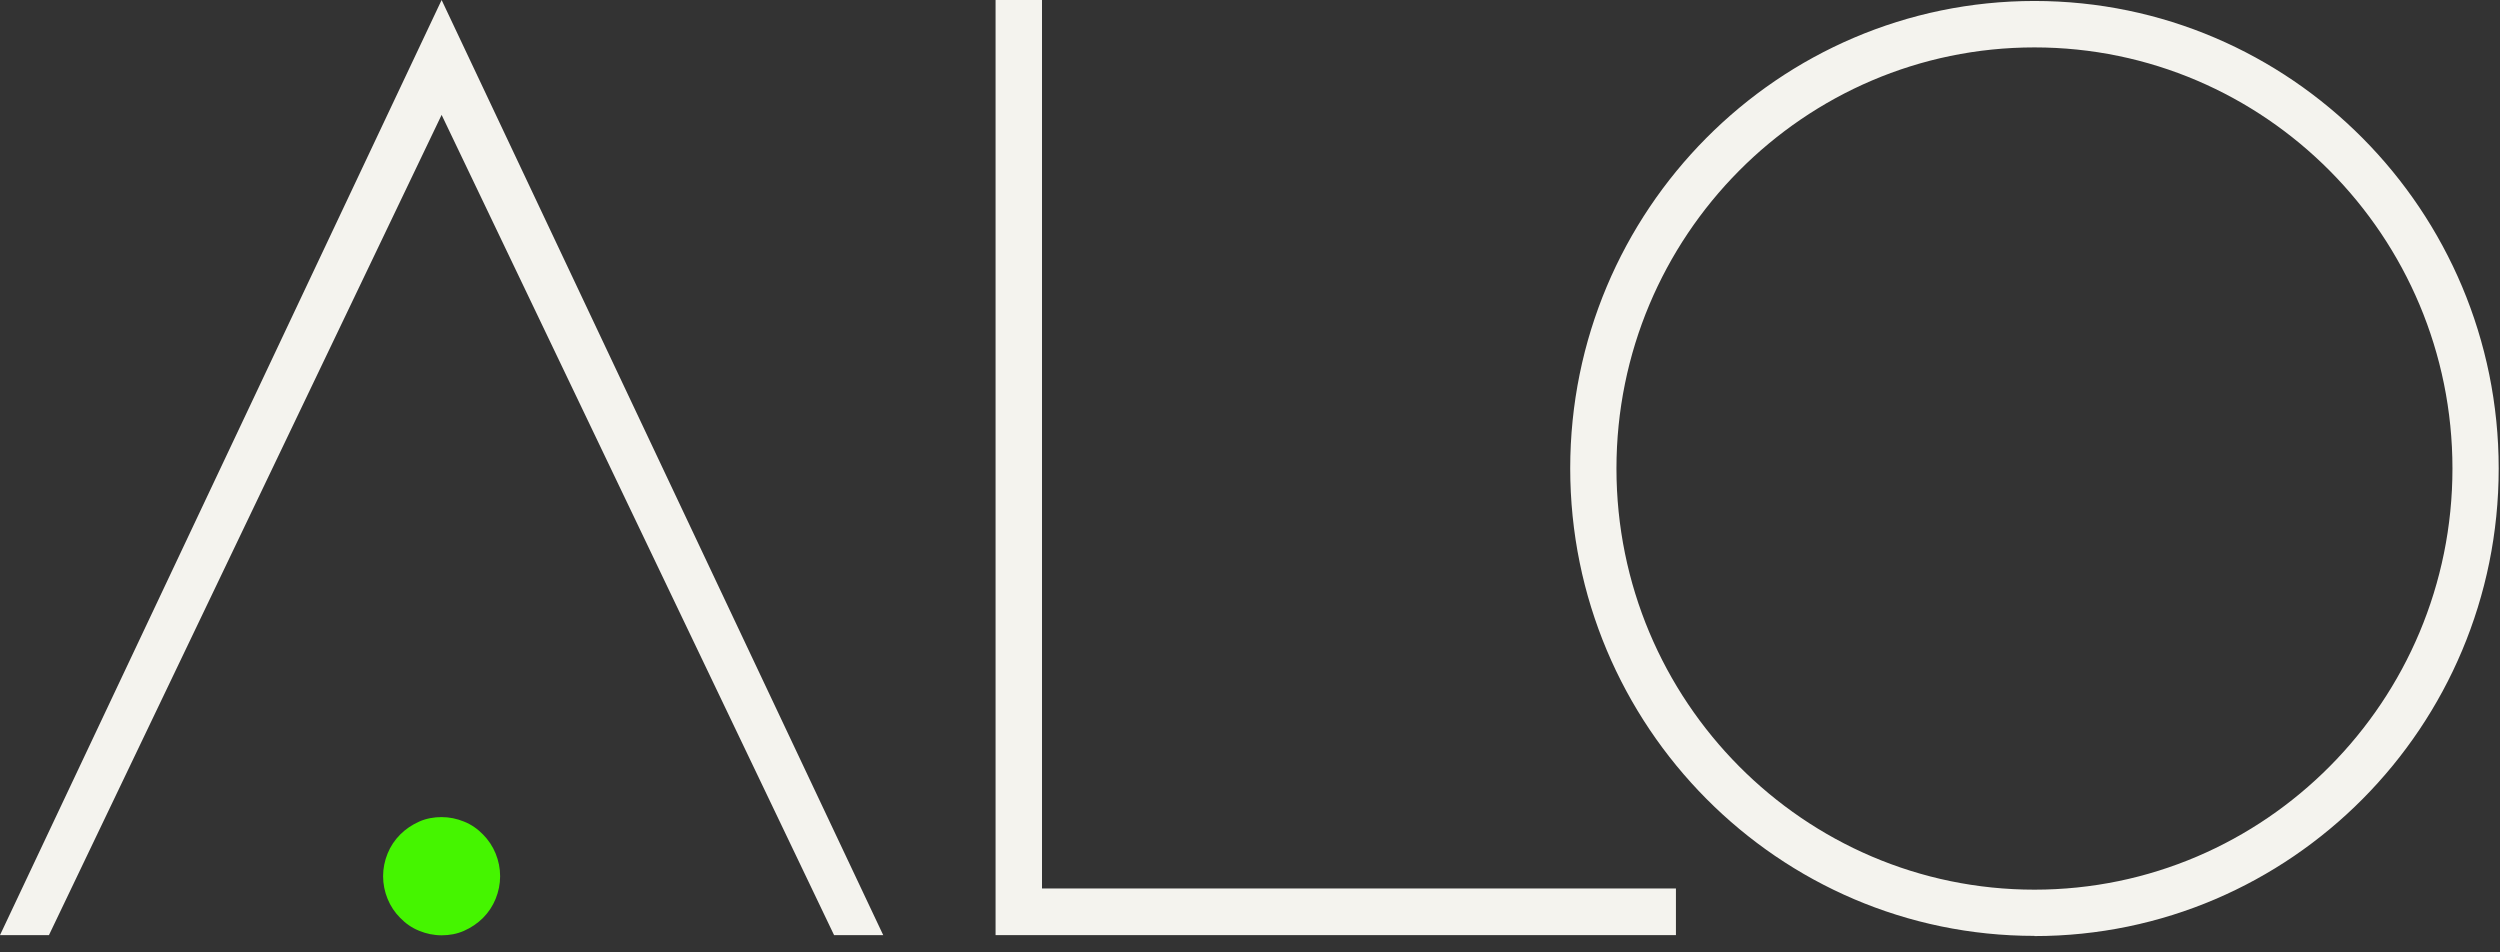
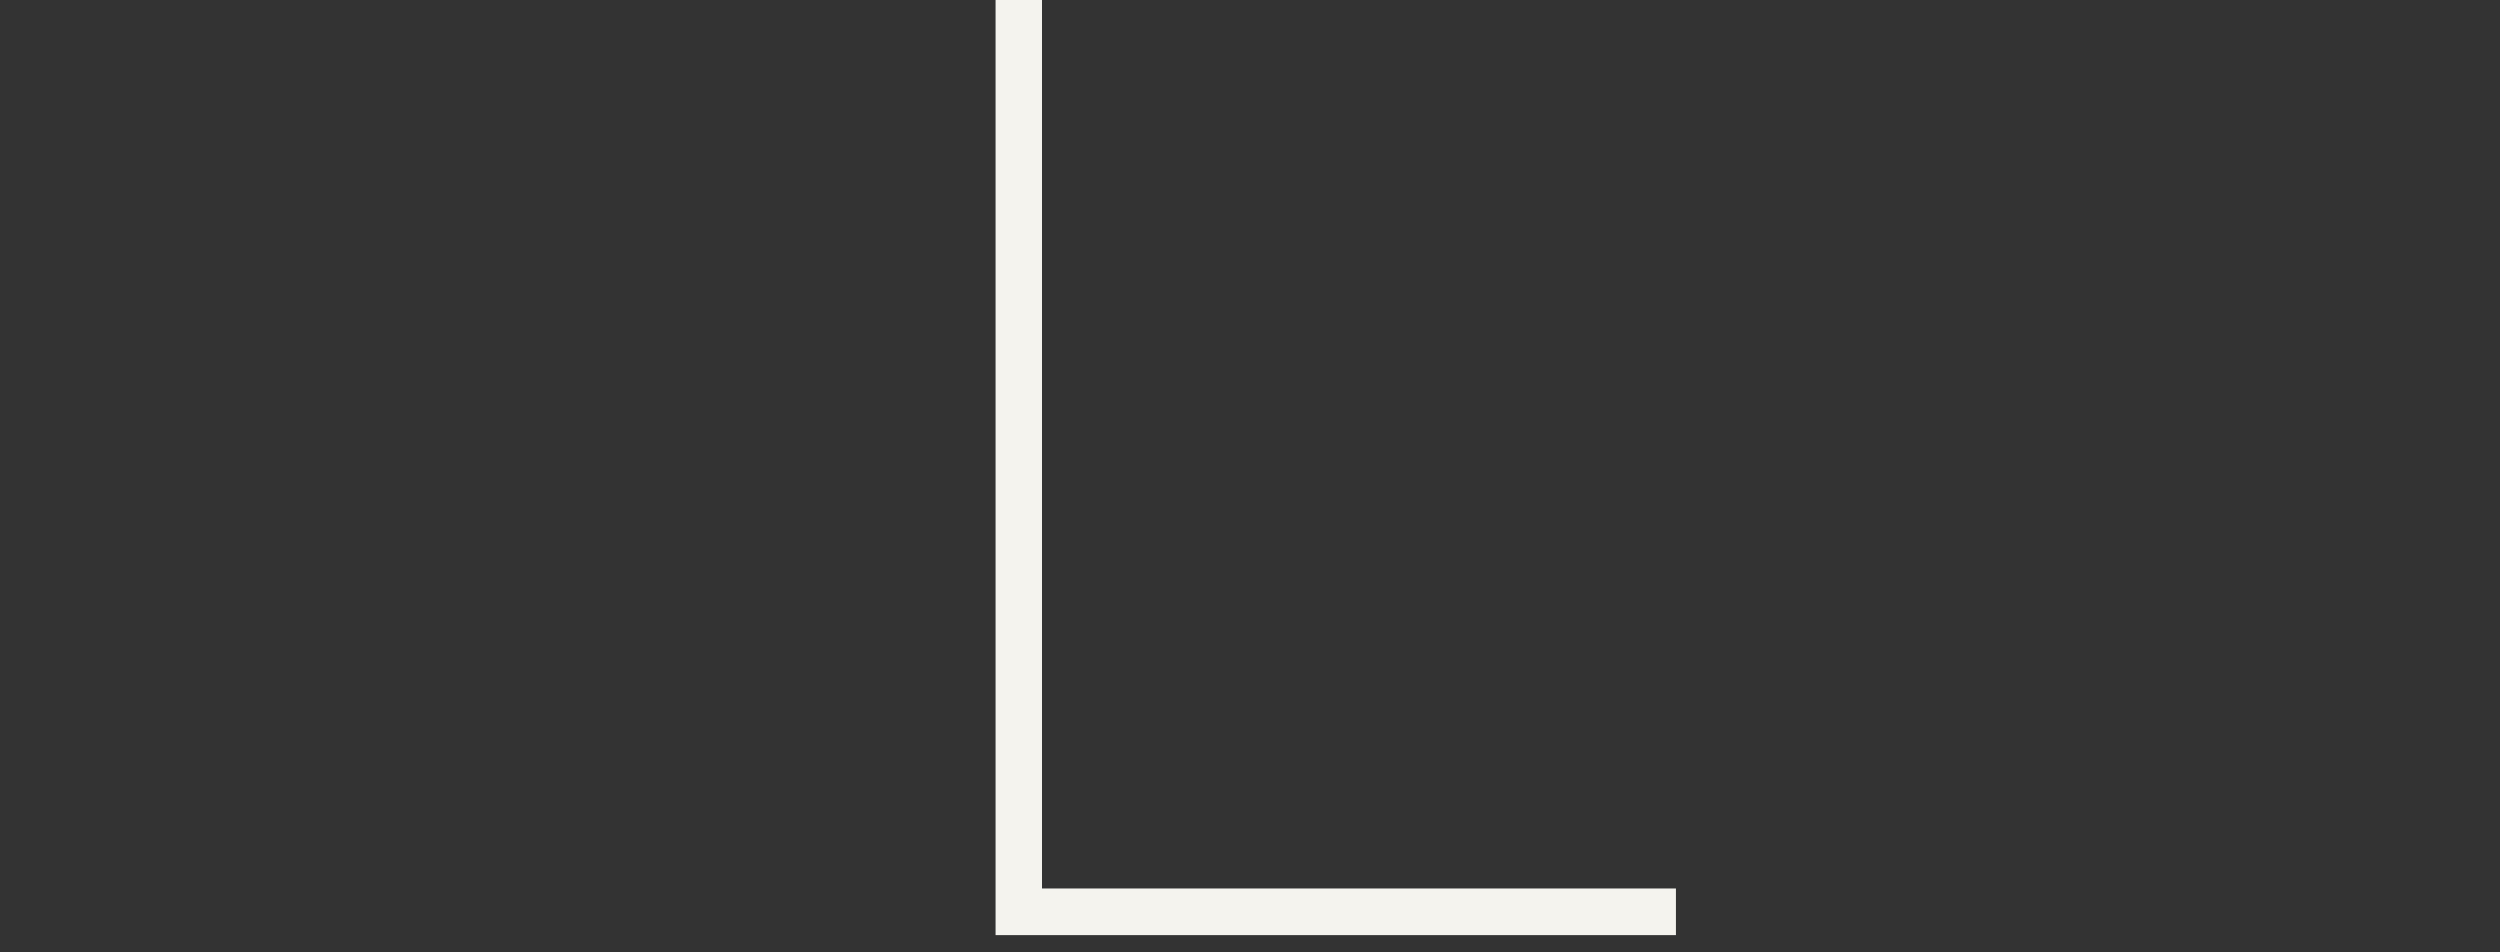
<svg xmlns="http://www.w3.org/2000/svg" width="105" height="40" viewBox="0 0 105 40" fill="none">
  <rect x="0" y="0" width="105" height="40" fill="#333333" stroke="none" />
-   <path d="M18.548 0L0 39.275H2.056L18.548 4.825L35.031 39.275H37.095L18.548 0Z" fill="#F4F3EE" />
-   <path d="M21.005 36.8C21.005 37.128 20.94 37.448 20.817 37.751C20.694 38.054 20.514 38.324 20.285 38.554C20.055 38.783 19.785 38.963 19.49 39.094C19.195 39.225 18.875 39.283 18.548 39.283C18.22 39.283 17.909 39.217 17.606 39.094C17.302 38.971 17.04 38.791 16.811 38.554C16.581 38.324 16.401 38.054 16.278 37.751C16.155 37.448 16.09 37.128 16.09 36.8C16.09 36.473 16.155 36.153 16.278 35.85C16.401 35.547 16.581 35.277 16.811 35.047C17.04 34.818 17.311 34.638 17.606 34.507C17.901 34.375 18.22 34.318 18.548 34.318C18.875 34.318 19.187 34.384 19.49 34.507C19.793 34.629 20.055 34.81 20.285 35.047C20.514 35.277 20.694 35.547 20.817 35.85C20.94 36.153 21.005 36.473 21.005 36.8Z" fill="#45F500" />
  <path d="M43.764 37.316V0H41.814V37.316V39.275H43.764H70.389V37.316H43.764Z" fill="#F4F3EE" />
-   <path d="M85.447 1.991C75.763 1.991 67.891 9.921 67.891 19.678C67.891 29.435 75.763 37.366 85.447 37.366C95.13 37.366 103.003 29.435 103.003 19.678C103.003 9.921 95.122 1.991 85.447 1.991ZM85.447 39.307C74.698 39.307 65.949 30.5 65.949 19.67C65.949 8.84 74.698 0.041 85.447 0.041C96.195 0.041 104.945 8.848 104.945 19.678C104.945 30.509 96.204 39.315 85.447 39.315V39.307Z" fill="#F4F3EE" />
</svg>